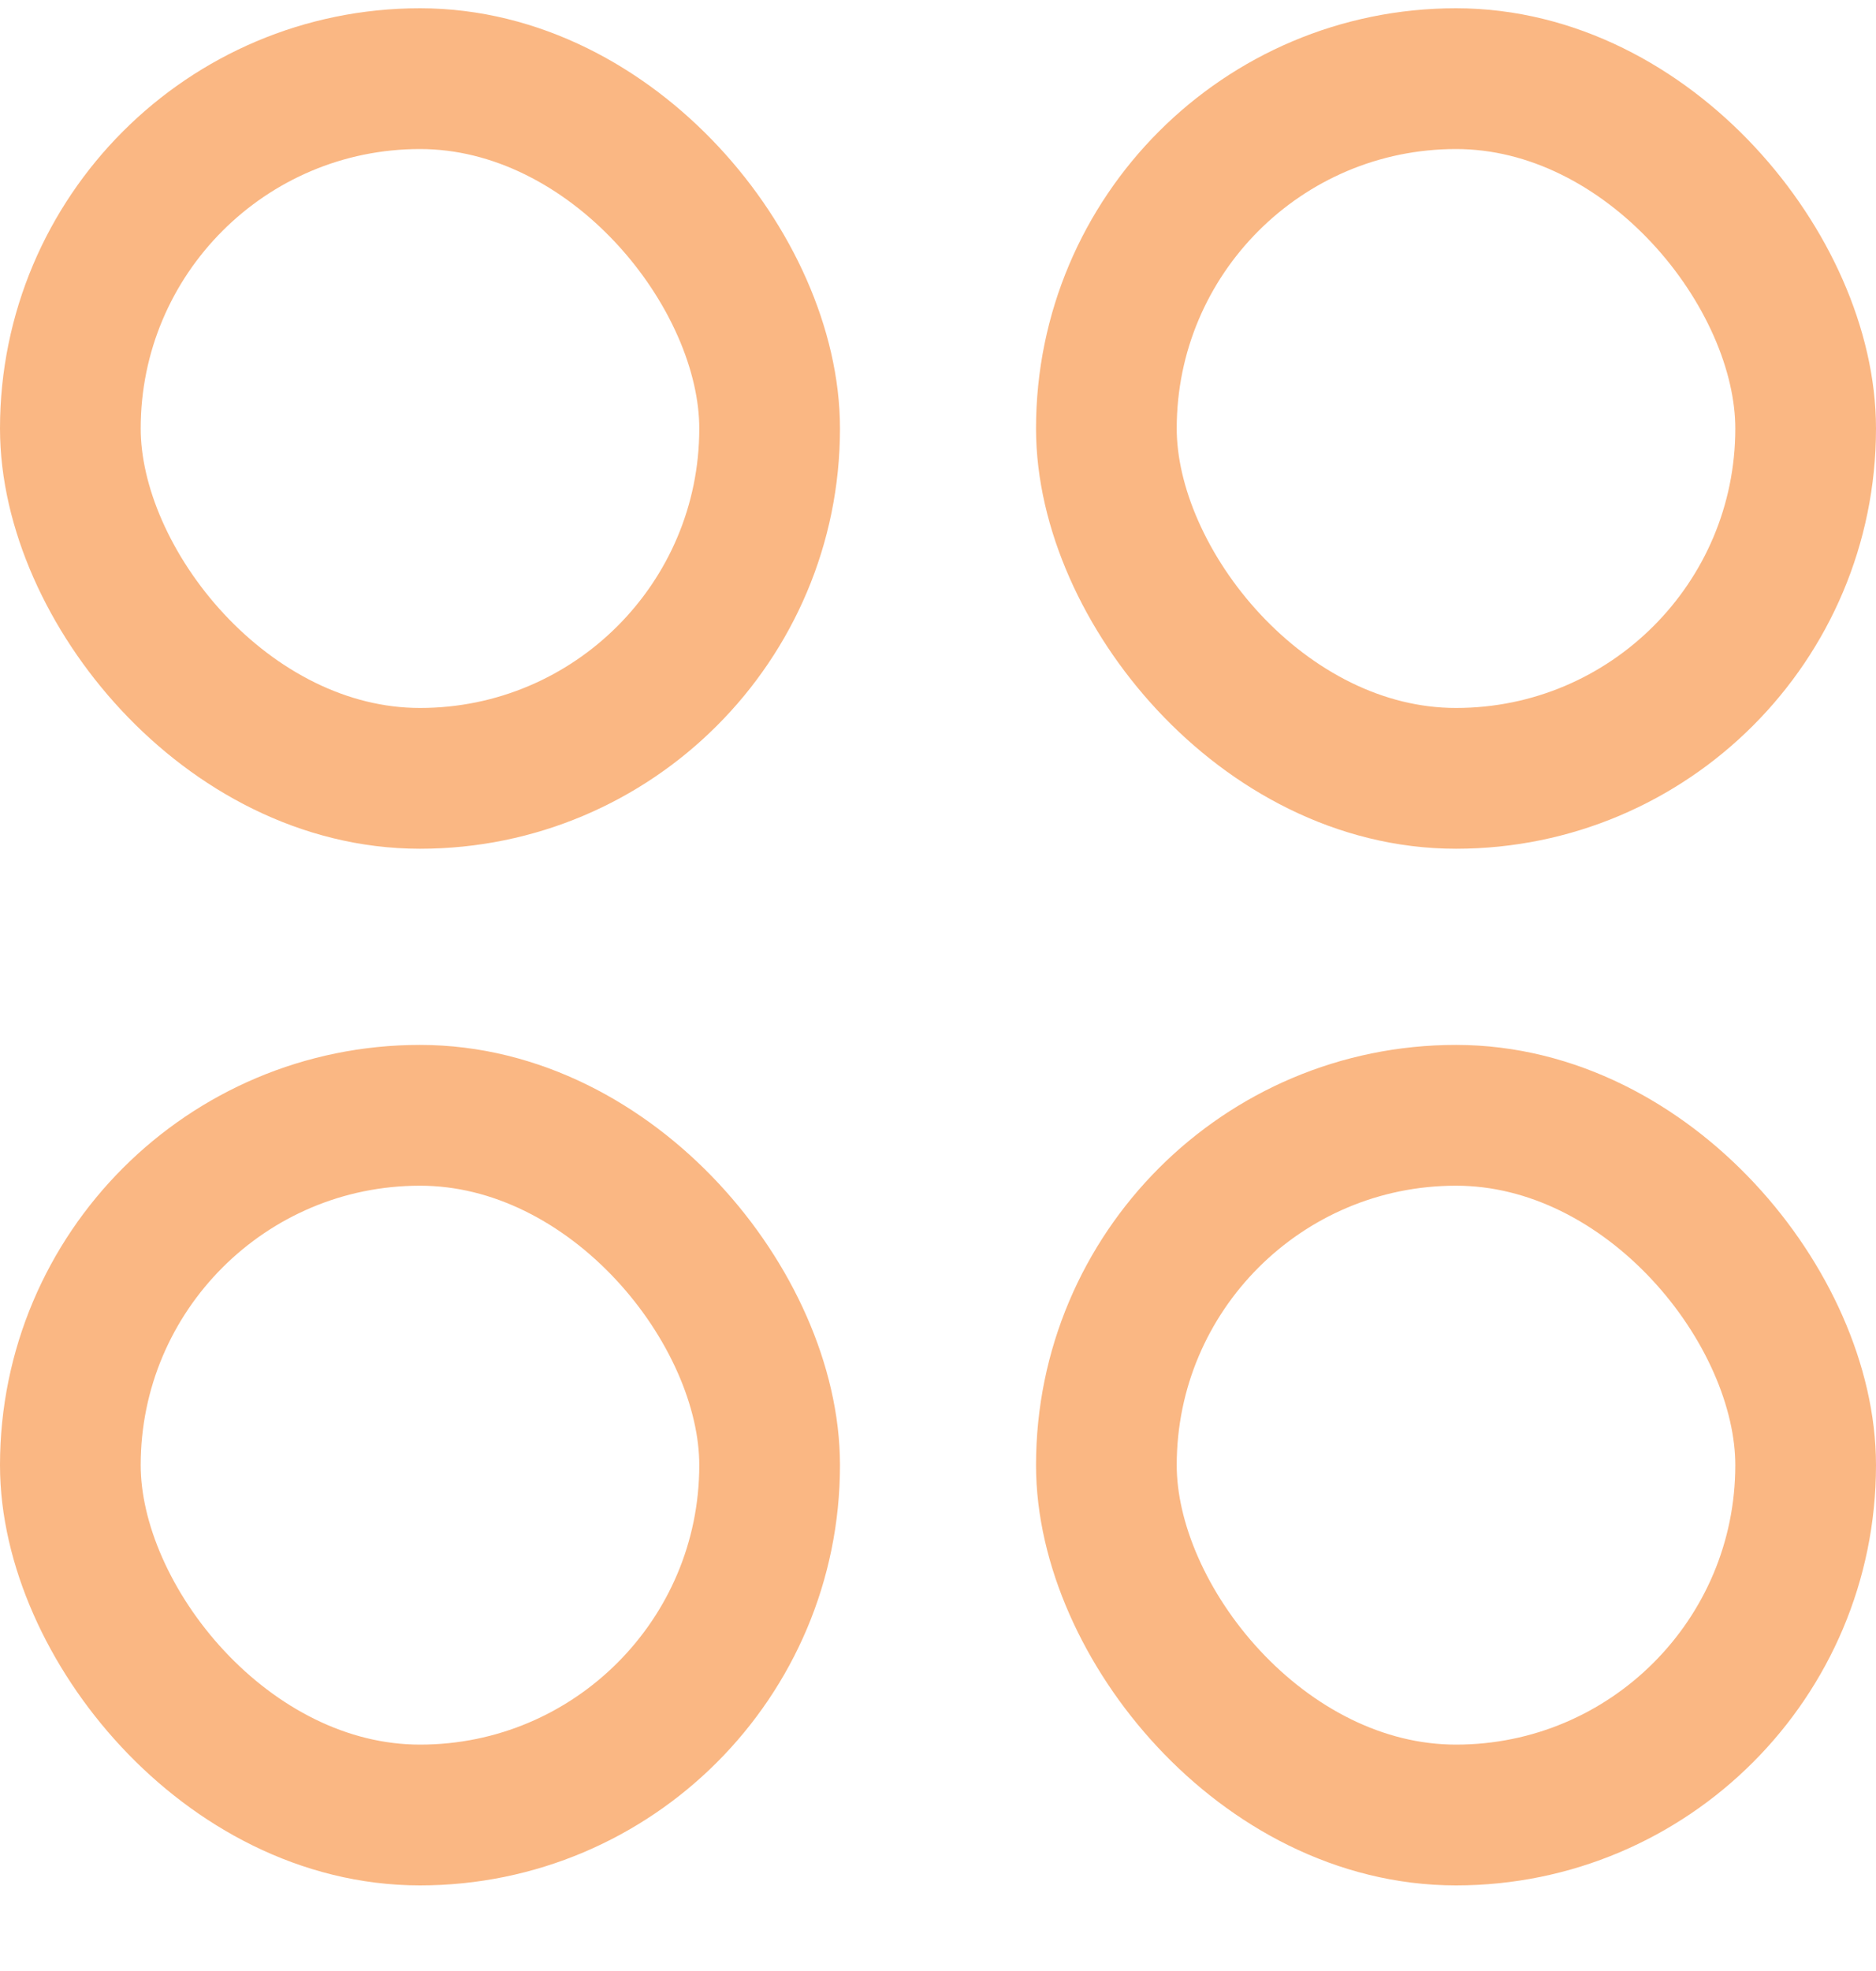
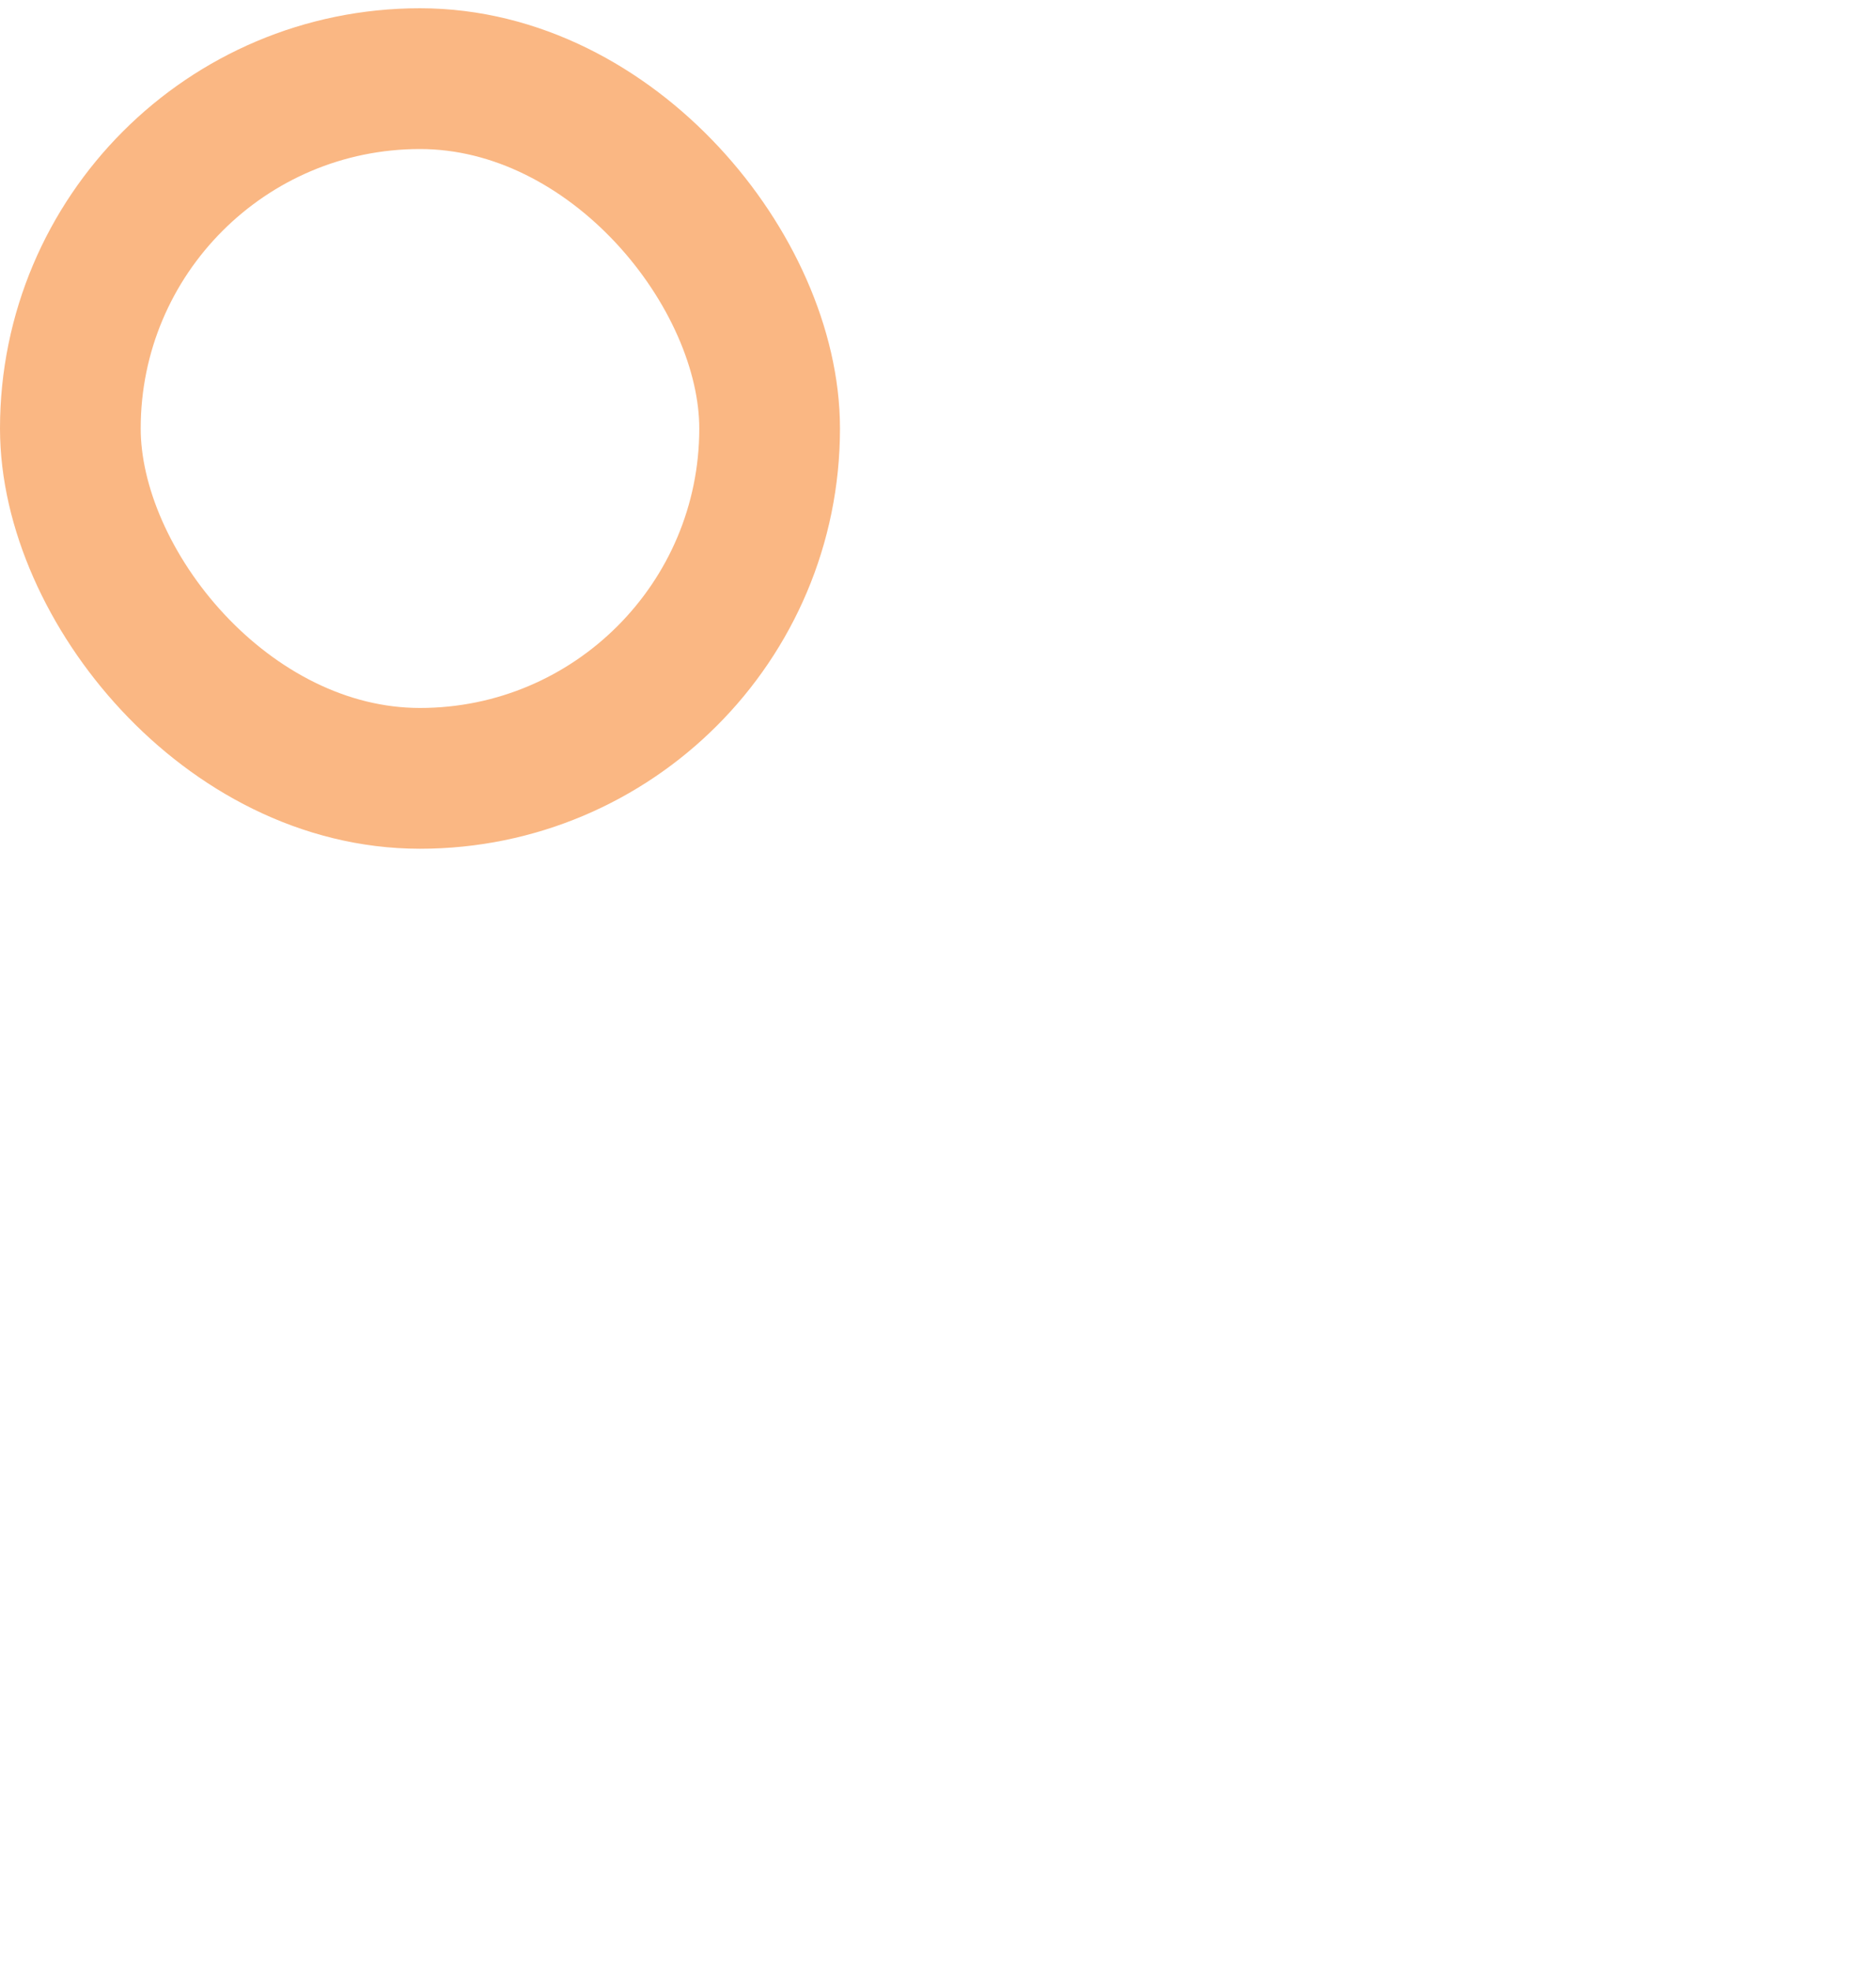
<svg xmlns="http://www.w3.org/2000/svg" fill="none" viewBox="0 0 20 21" height="21" width="20">
  <rect stroke-width="1.5" stroke="#FAB783" rx="3.728" height="7.455" width="7.455" y="0.838" x="0.75" />
-   <rect stroke-width="1.5" stroke="#FAB783" rx="3.728" height="7.455" width="7.455" y="11.883" x="0.75" />
-   <rect stroke-width="1.5" stroke="#FAB783" rx="3.728" height="7.455" width="7.455" y="0.838" x="11.795" />
-   <rect stroke-width="1.5" stroke="#FAB783" rx="3.728" height="7.455" width="7.455" y="11.883" x="11.795" />
</svg>